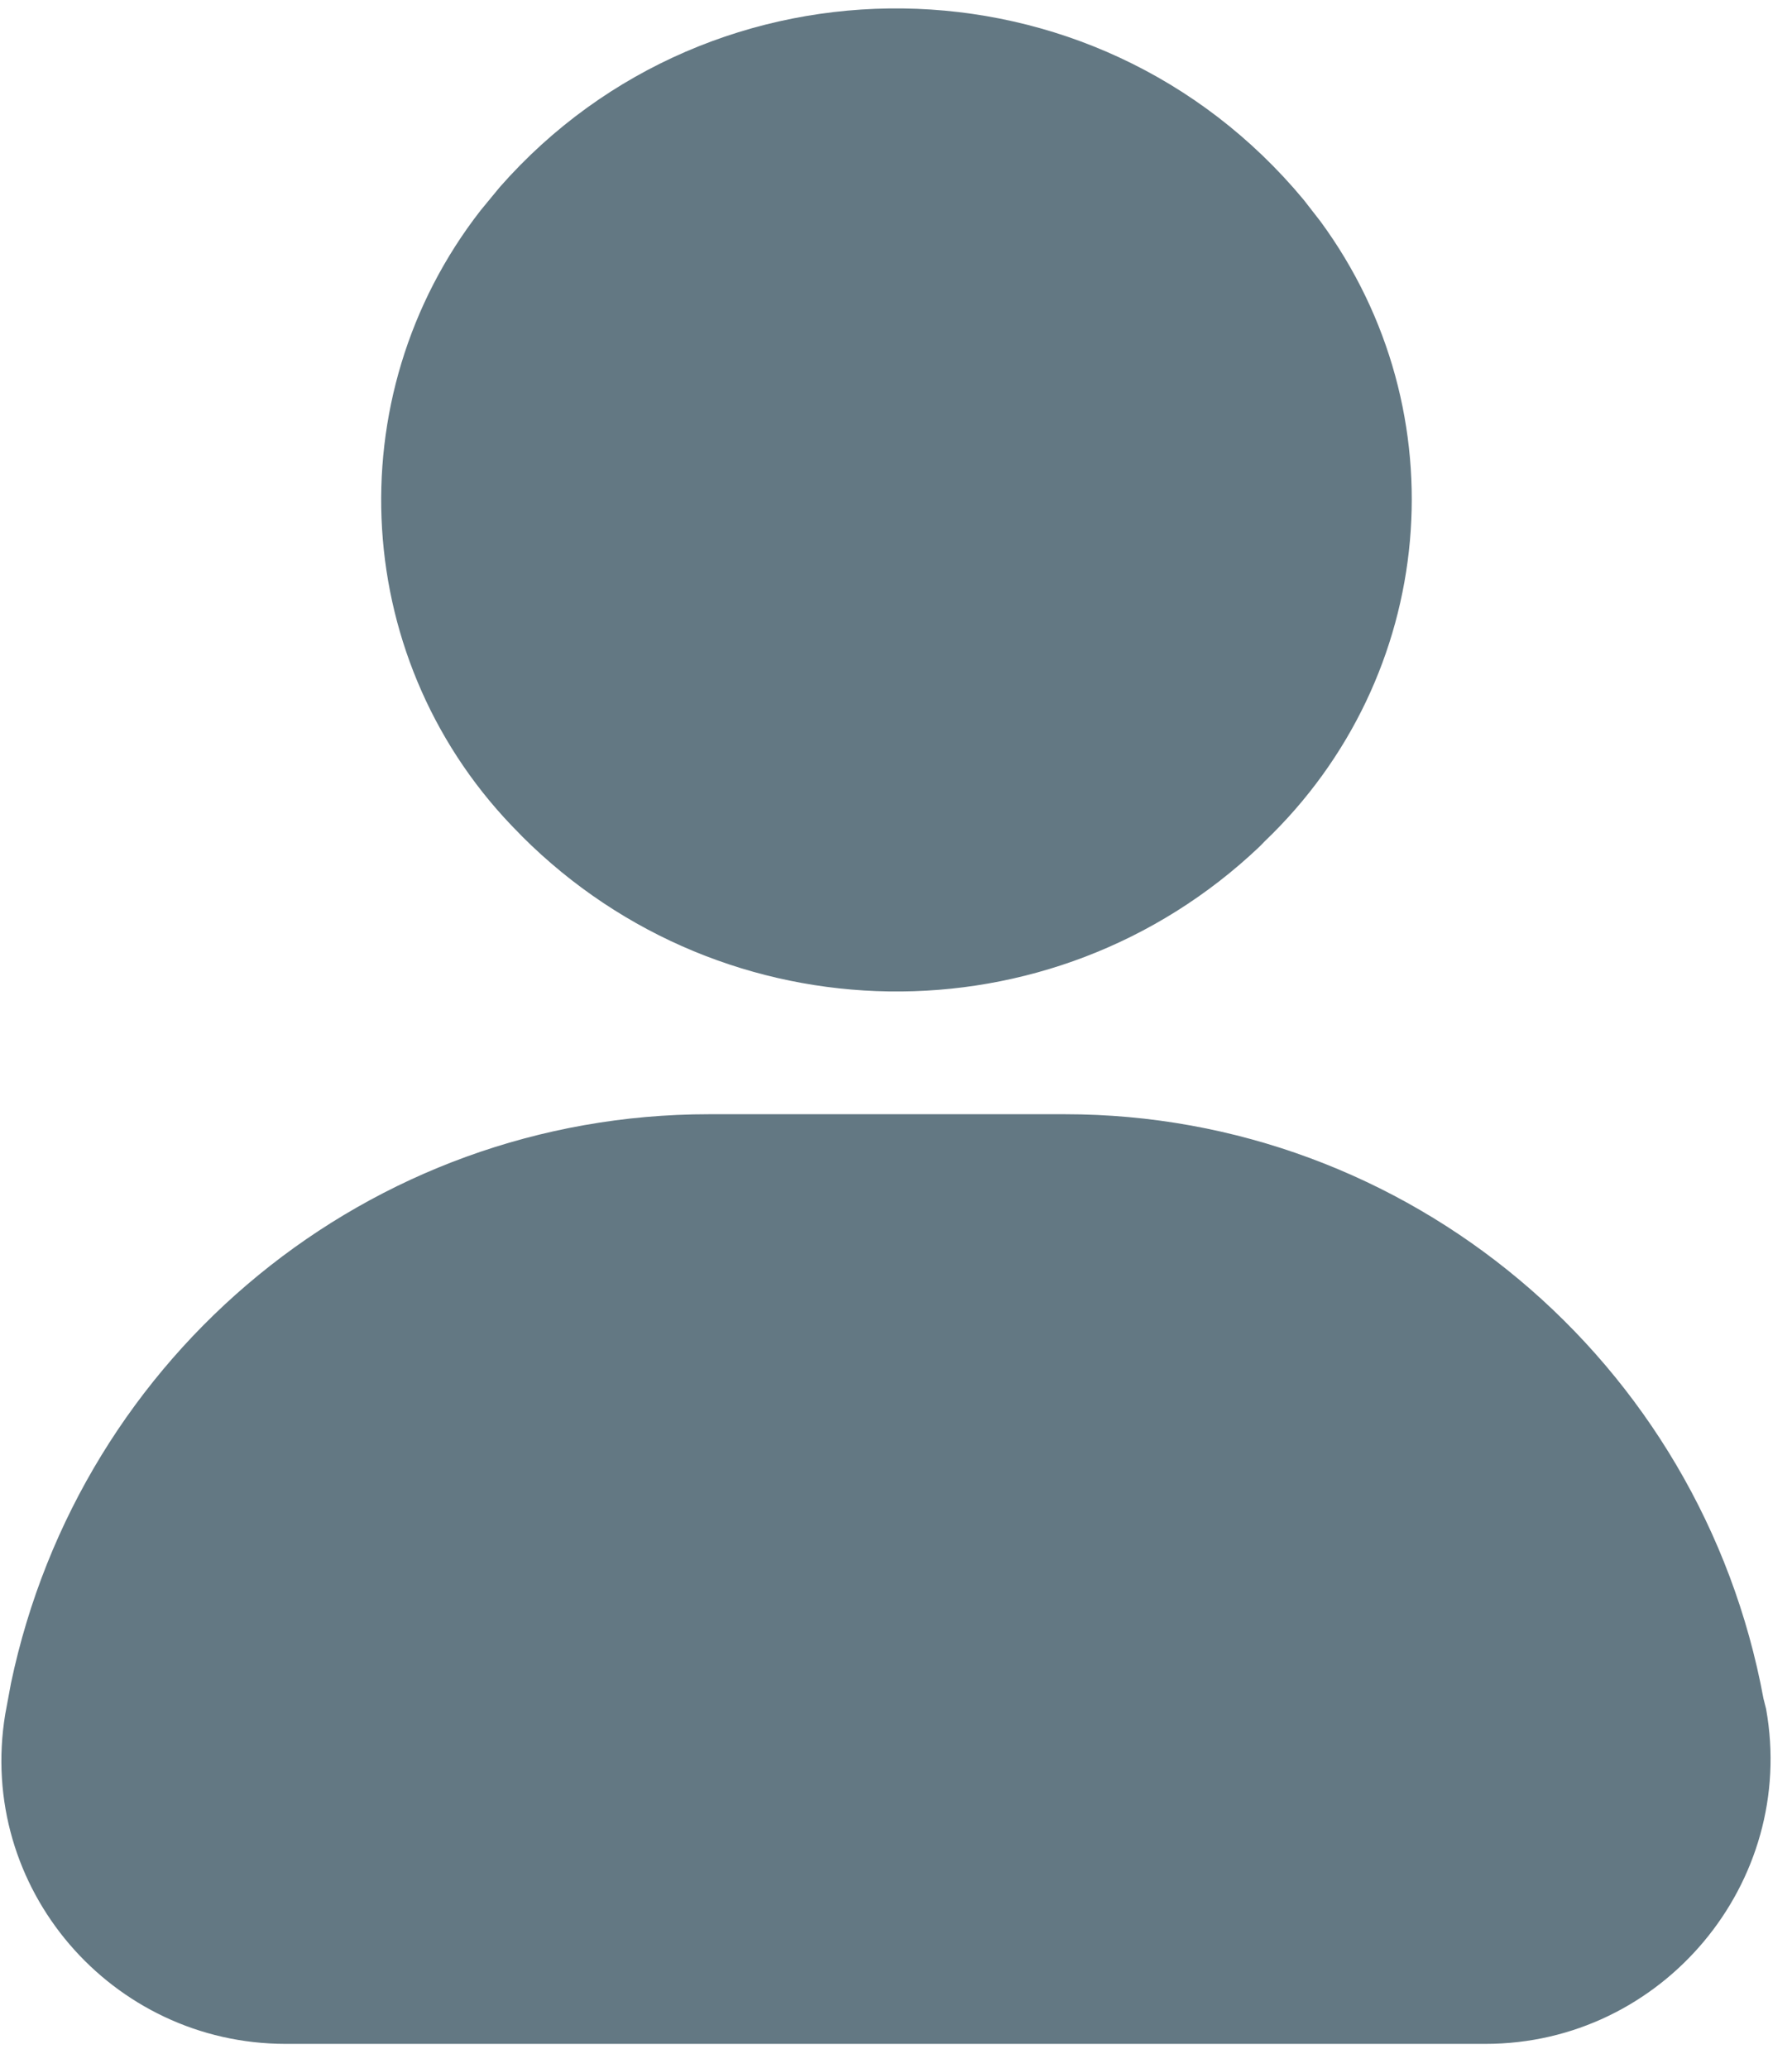
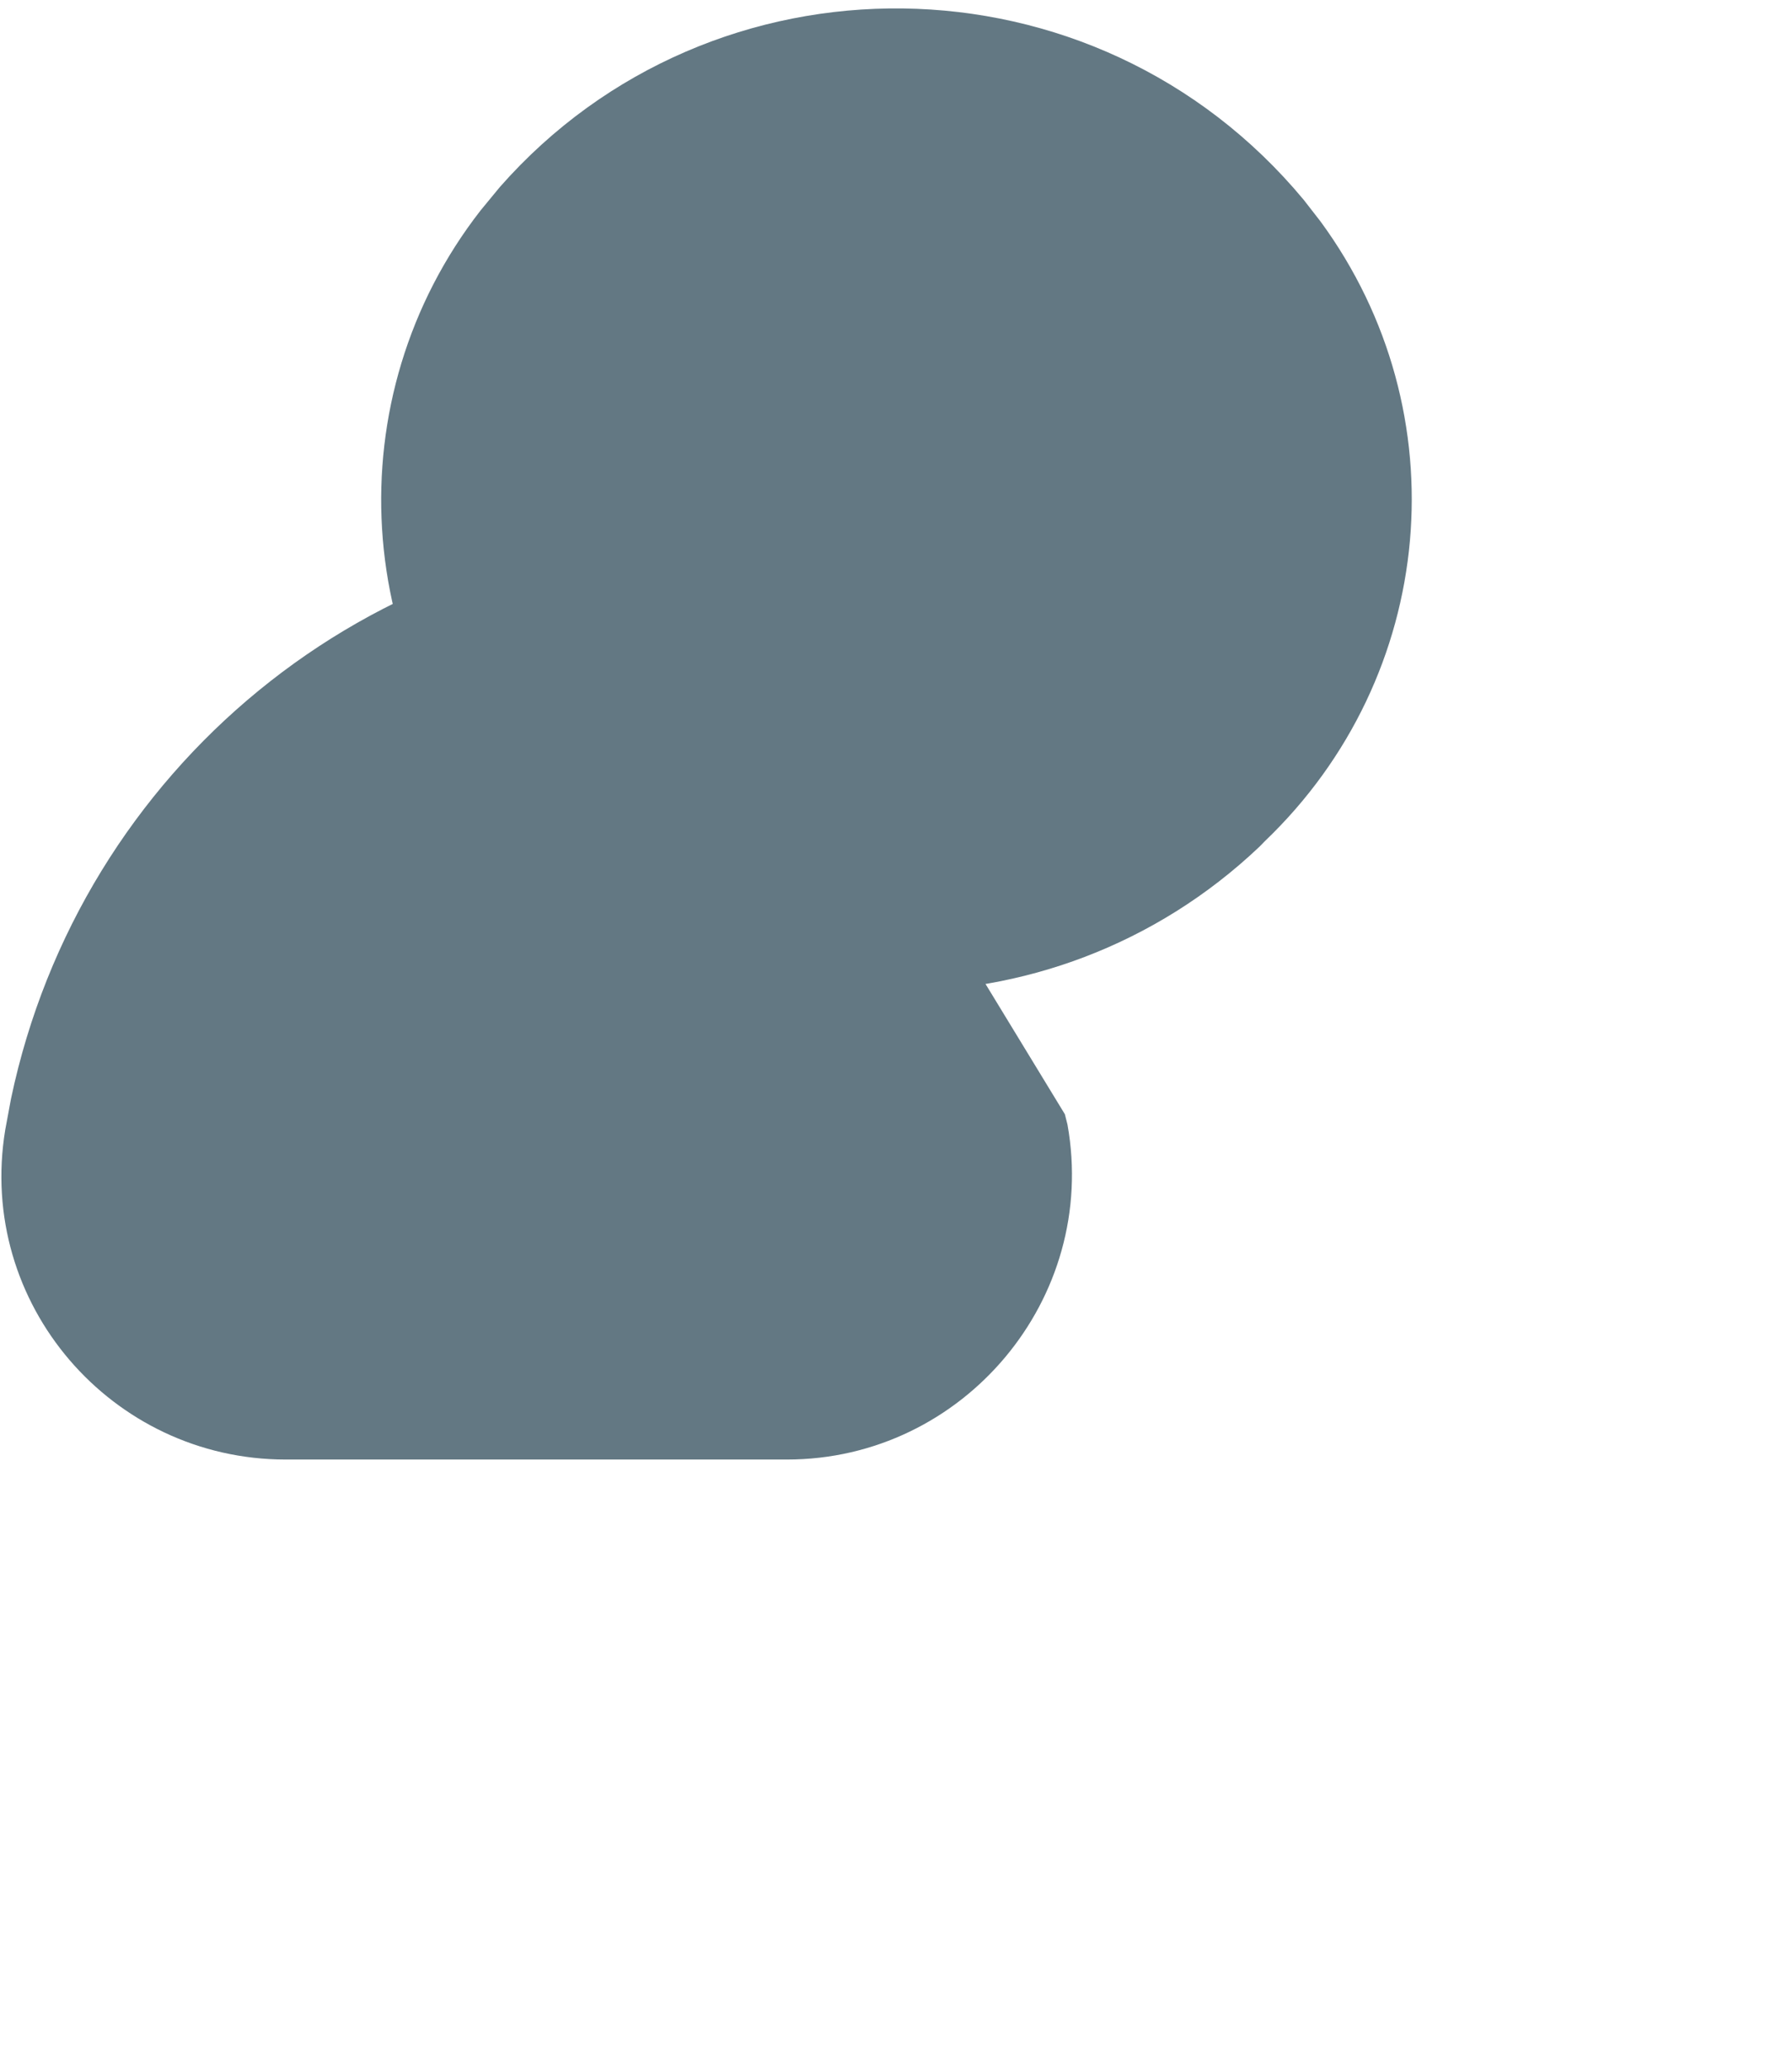
<svg xmlns="http://www.w3.org/2000/svg" width="13" height="15" viewBox="0 0 13 15">
-   <path fill="#637883" d="M7.725 8.083c2.487 0 4.616 1.79 5.068 4.239l.019.075c.226 1.262-.754 2.43-2.035 2.43H2.072c-1.262 0-2.242-1.13-2.034-2.392l.042-.226c.503-2.39 2.597-4.126 5.063-4.126zM3.626 1.357C5.167-.396 7.942-.376 9.458 1.45l.122.157c1.016 1.385.847 3.299-.405 4.496l-.037.038C7.63 7.574 5.257 7.536 3.787 6.067l-.019-.02c-1.225-1.224-1.338-3.164-.282-4.52z" />
+   <path fill="#637883" d="M7.725 8.083l.019.075c.226 1.262-.754 2.43-2.035 2.43H2.072c-1.262 0-2.242-1.13-2.034-2.392l.042-.226c.503-2.39 2.597-4.126 5.063-4.126zM3.626 1.357C5.167-.396 7.942-.376 9.458 1.45l.122.157c1.016 1.385.847 3.299-.405 4.496l-.037.038C7.63 7.574 5.257 7.536 3.787 6.067l-.019-.02c-1.225-1.224-1.338-3.164-.282-4.52z" />
</svg>